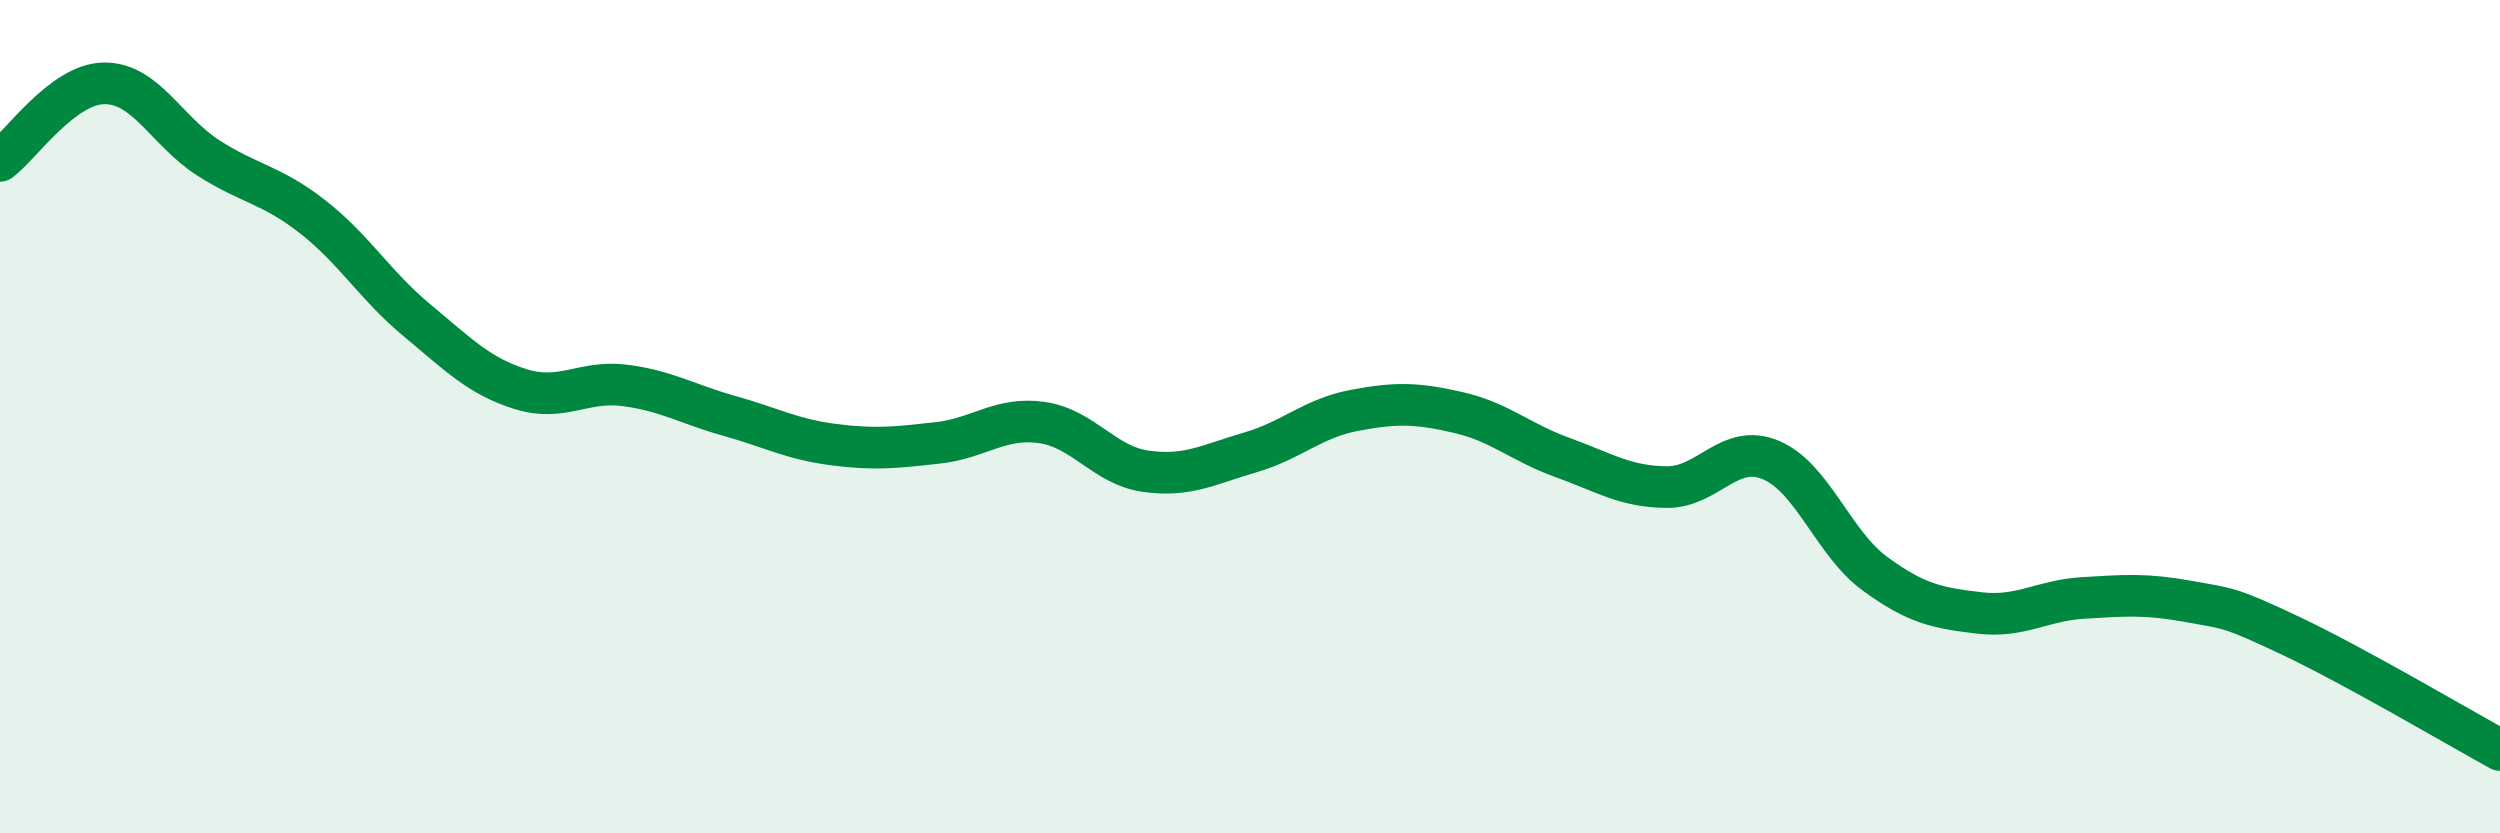
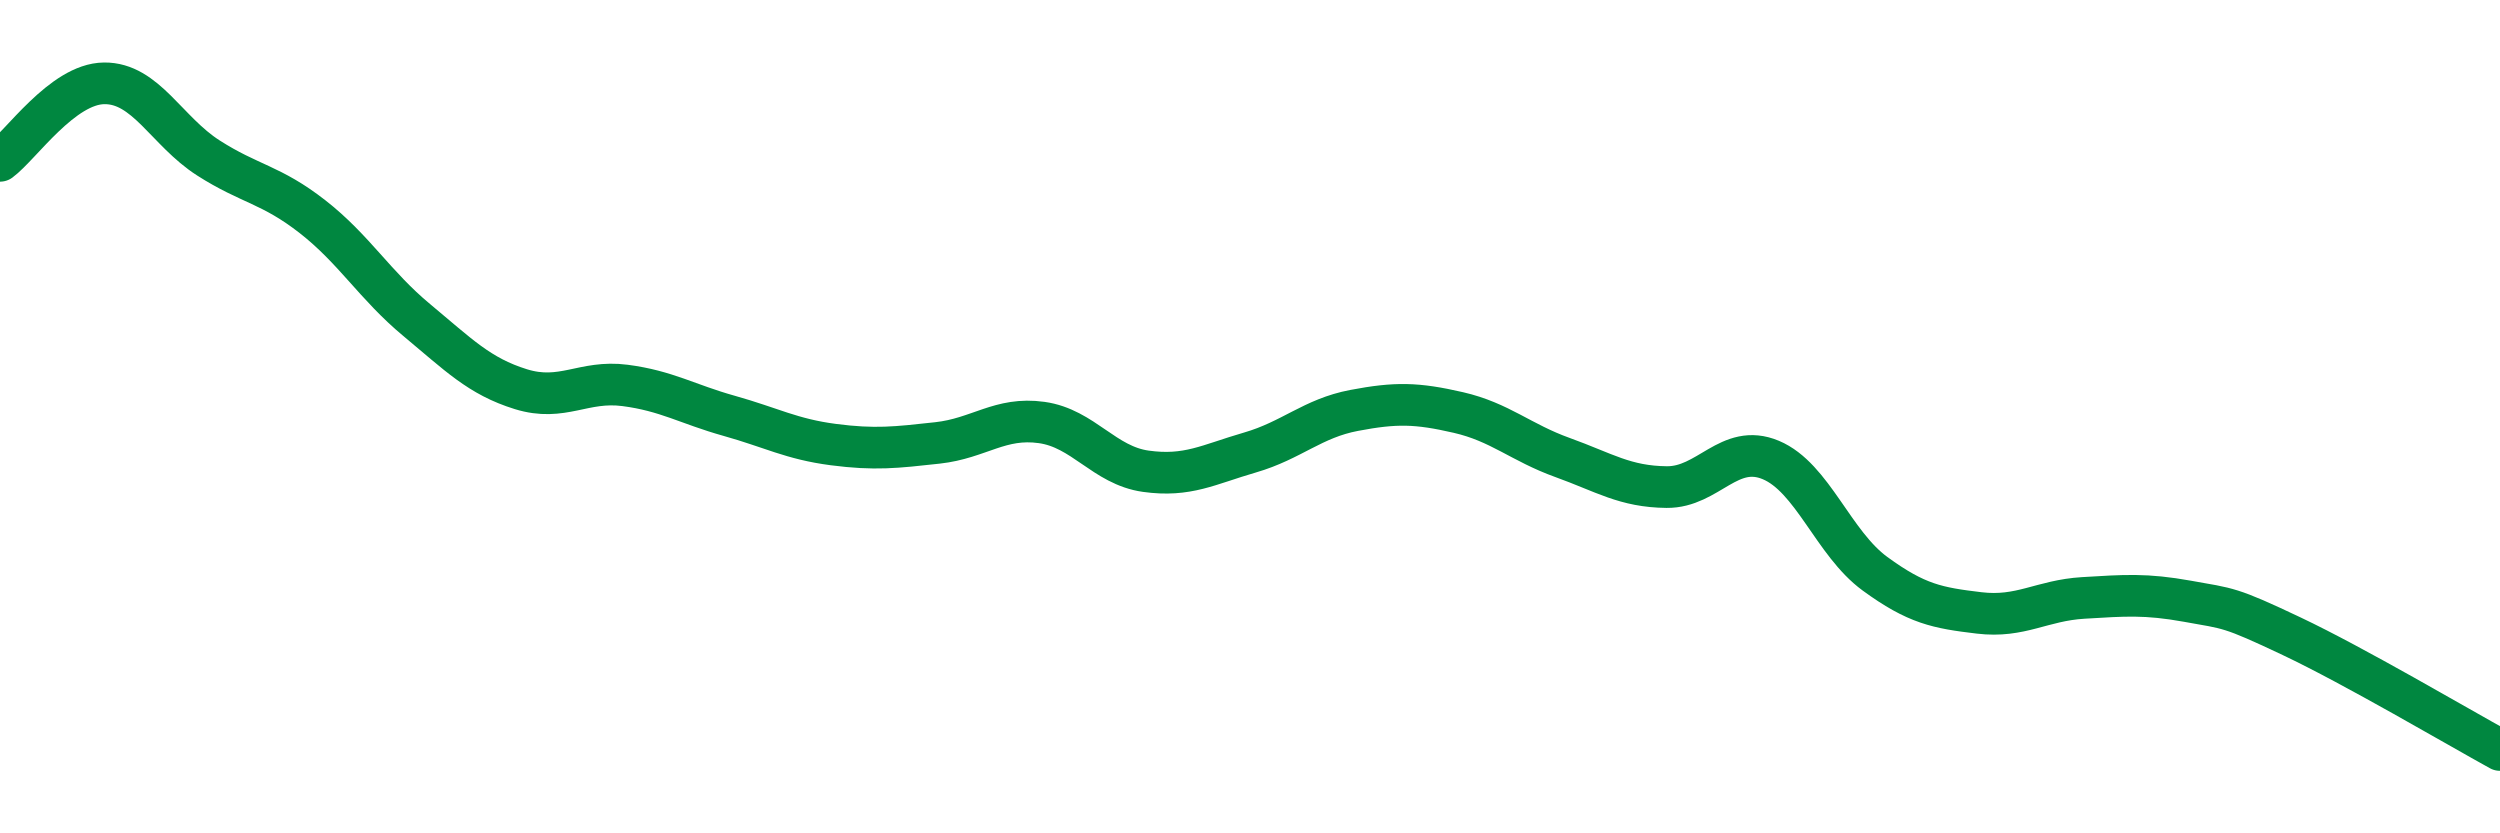
<svg xmlns="http://www.w3.org/2000/svg" width="60" height="20" viewBox="0 0 60 20">
-   <path d="M 0,3.86 C 0.5,3.49 1.5,2.01 2.5,2 C 3.5,1.99 4,3.15 5,3.79 C 6,4.43 6.5,4.42 7.5,5.2 C 8.5,5.98 9,6.85 10,7.68 C 11,8.51 11.5,9.03 12.5,9.34 C 13.5,9.65 14,9.12 15,9.25 C 16,9.38 16.5,9.7 17.5,9.98 C 18.5,10.26 19,10.54 20,10.67 C 21,10.8 21.5,10.74 22.5,10.63 C 23.5,10.52 24,10 25,10.14 C 26,10.28 26.5,11.17 27.5,11.31 C 28.5,11.45 29,11.15 30,10.86 C 31,10.57 31.5,10.04 32.5,9.85 C 33.5,9.66 34,9.67 35,9.9 C 36,10.13 36.5,10.62 37.5,10.98 C 38.5,11.34 39,11.68 40,11.69 C 41,11.7 41.5,10.62 42.5,11.04 C 43.5,11.46 44,13.04 45,13.77 C 46,14.5 46.5,14.59 47.5,14.71 C 48.5,14.83 49,14.41 50,14.35 C 51,14.29 51.5,14.25 52.5,14.43 C 53.5,14.61 53.5,14.56 55,15.27 C 56.5,15.98 59,17.45 60,18L60 20L0 20Z" fill="#008740" opacity="0.1" stroke-linecap="round" stroke-linejoin="round" />
  <path d="M 0,3.86 C 0.5,3.49 1.5,2.01 2.5,2 C 3.5,1.99 4,3.15 5,3.79 C 6,4.43 6.5,4.42 7.5,5.2 C 8.5,5.98 9,6.85 10,7.68 C 11,8.51 11.5,9.03 12.5,9.34 C 13.5,9.65 14,9.12 15,9.25 C 16,9.38 16.5,9.7 17.5,9.98 C 18.5,10.26 19,10.54 20,10.67 C 21,10.8 21.5,10.74 22.5,10.63 C 23.5,10.52 24,10 25,10.14 C 26,10.28 26.5,11.17 27.5,11.31 C 28.5,11.45 29,11.15 30,10.86 C 31,10.57 31.5,10.04 32.5,9.85 C 33.5,9.66 34,9.67 35,9.9 C 36,10.13 36.5,10.62 37.5,10.98 C 38.5,11.34 39,11.68 40,11.69 C 41,11.7 41.5,10.62 42.5,11.04 C 43.5,11.46 44,13.04 45,13.77 C 46,14.5 46.5,14.59 47.5,14.71 C 48.5,14.83 49,14.41 50,14.35 C 51,14.29 51.5,14.25 52.5,14.43 C 53.5,14.61 53.5,14.56 55,15.27 C 56.5,15.98 59,17.45 60,18" stroke="#008740" stroke-width="1" fill="none" stroke-linecap="round" stroke-linejoin="round" />
</svg>